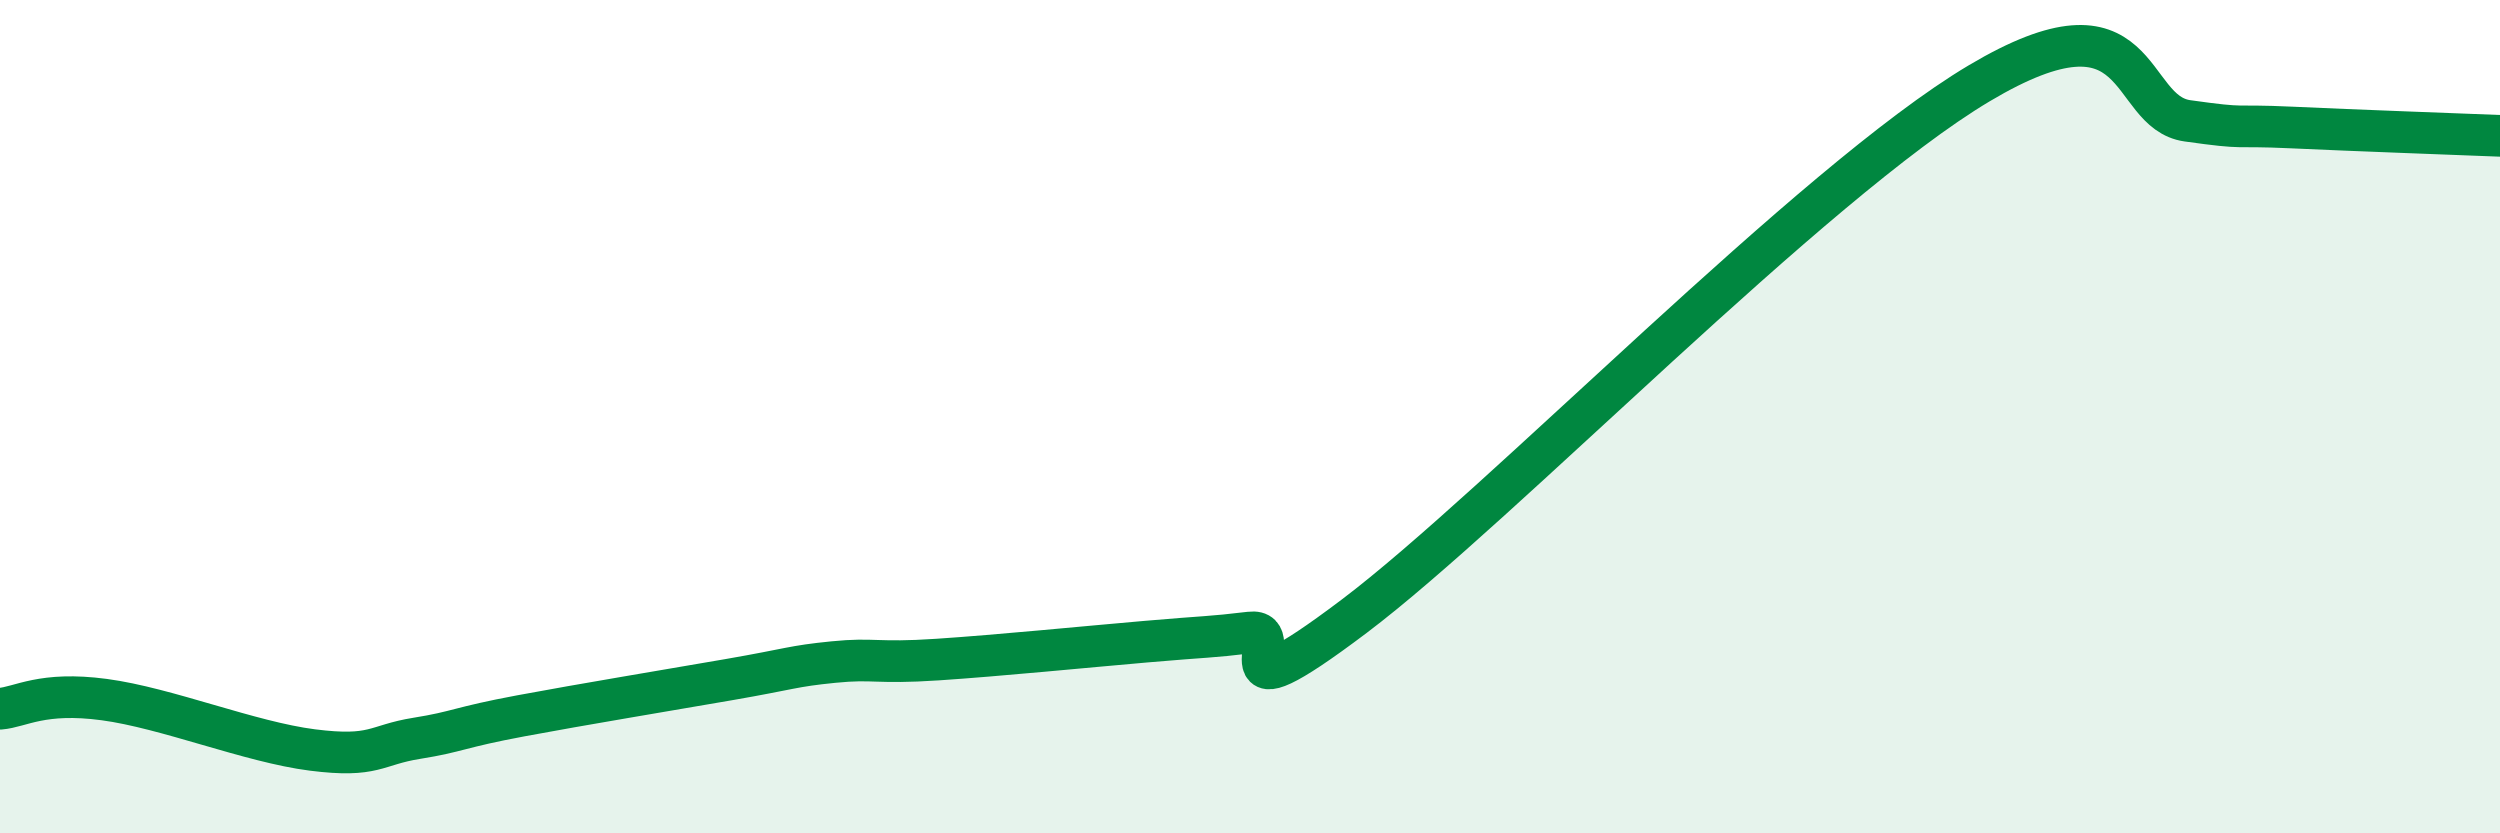
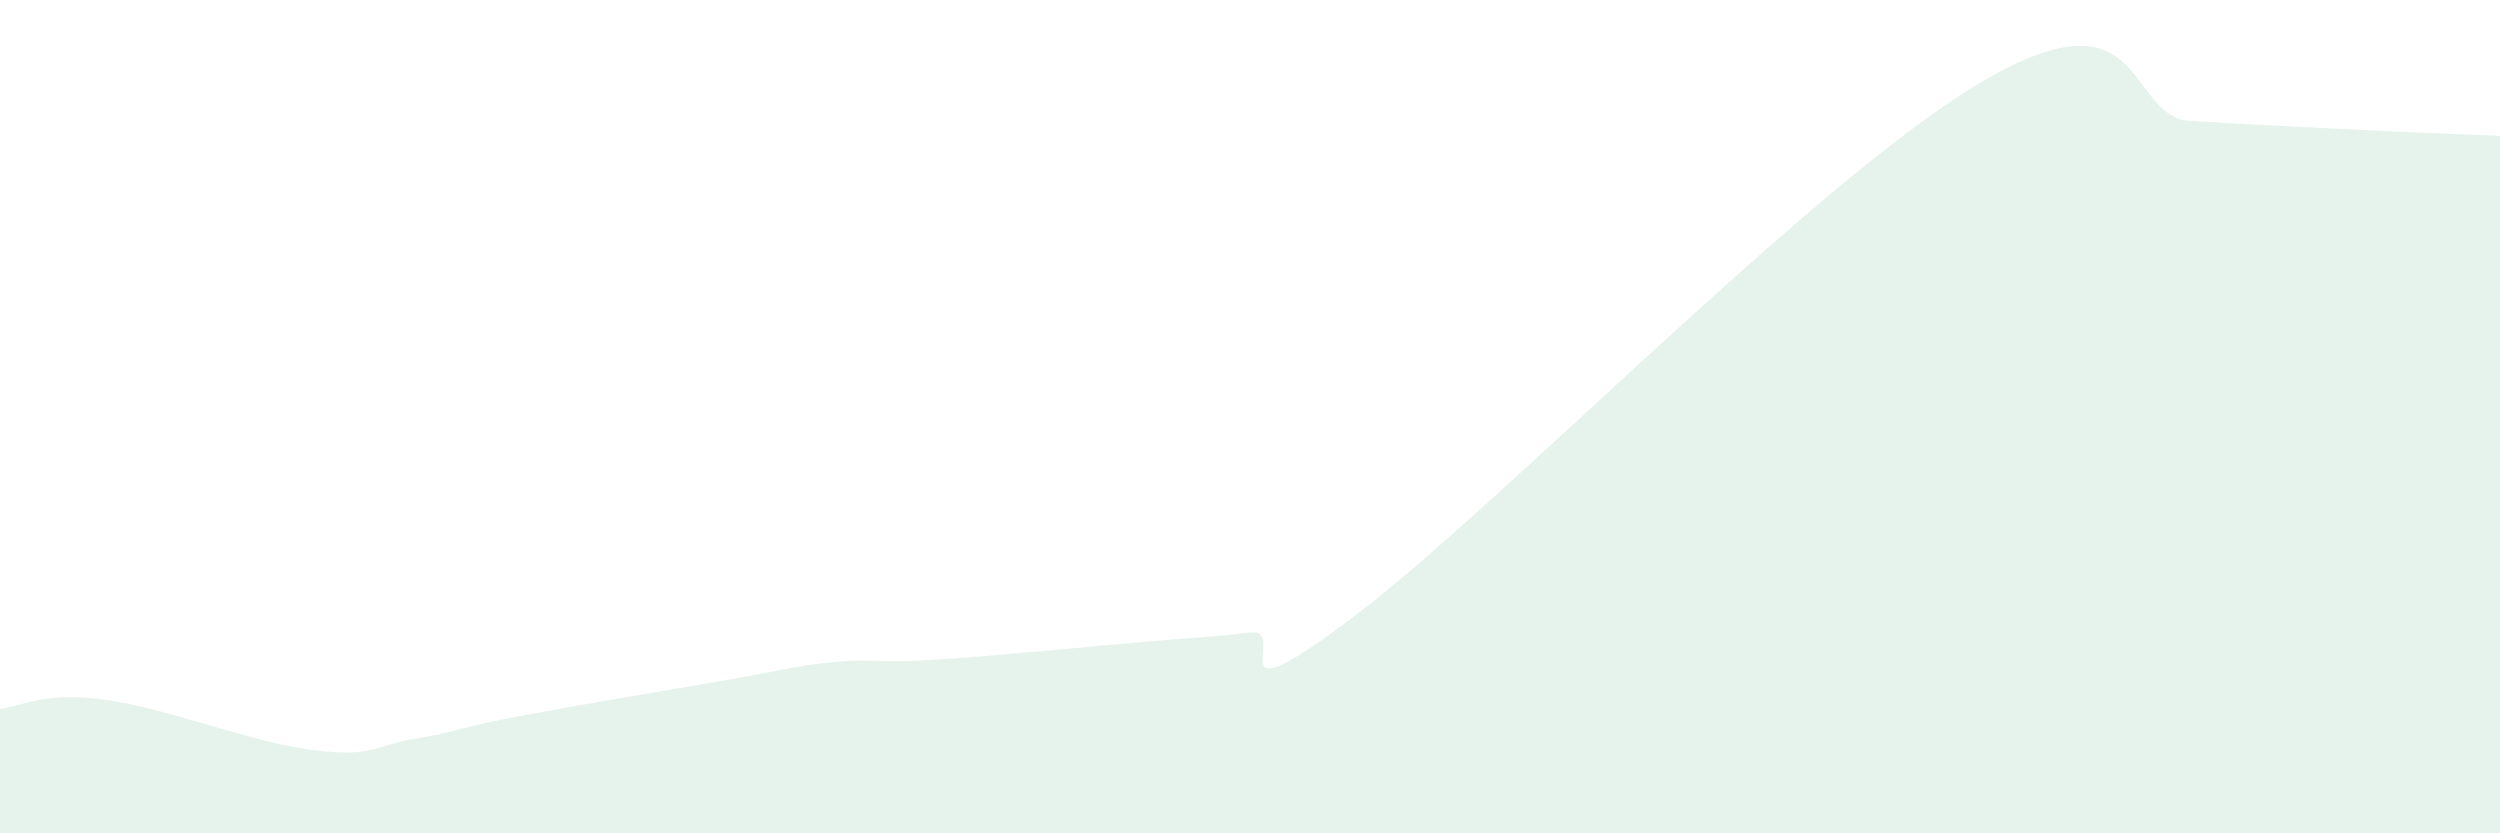
<svg xmlns="http://www.w3.org/2000/svg" width="60" height="20" viewBox="0 0 60 20">
-   <path d="M 0,17.01 C 0.5,16.97 1,16.59 2.5,16.79 C 4,16.99 6,17.81 7.5,18 C 9,18.19 9,17.88 10,17.72 C 11,17.56 11,17.46 12.5,17.18 C 14,16.9 16,16.57 17.5,16.31 C 19,16.05 19,15.99 20,15.89 C 21,15.79 21,15.93 22.5,15.83 C 24,15.73 26,15.53 27.5,15.4 C 29,15.27 29,15.3 30,15.18 C 31,15.06 29,17.43 32.5,14.79 C 36,12.15 43.5,4.38 47.5,2 C 51.5,-0.38 51,2.69 52.5,2.9 C 54,3.11 53.5,2.99 55,3.06 C 56.5,3.13 59,3.22 60,3.26L60 20L0 20Z" fill="#008740" opacity="0.1" stroke-linecap="round" stroke-linejoin="round" />
-   <path d="M 0,17.01 C 0.5,16.97 1,16.59 2.5,16.79 C 4,16.99 6,17.81 7.5,18 C 9,18.19 9,17.88 10,17.72 C 11,17.56 11,17.46 12.5,17.18 C 14,16.9 16,16.57 17.5,16.31 C 19,16.05 19,15.99 20,15.89 C 21,15.79 21,15.93 22.5,15.83 C 24,15.73 26,15.53 27.5,15.4 C 29,15.27 29,15.3 30,15.18 C 31,15.06 29,17.43 32.5,14.79 C 36,12.15 43.5,4.38 47.5,2 C 51.5,-0.38 51,2.69 52.5,2.9 C 54,3.11 53.5,2.99 55,3.06 C 56.5,3.13 59,3.22 60,3.26" stroke="#008740" stroke-width="1" fill="none" stroke-linecap="round" stroke-linejoin="round" />
+   <path d="M 0,17.01 C 0.5,16.97 1,16.59 2.5,16.79 C 4,16.99 6,17.81 7.5,18 C 9,18.19 9,17.88 10,17.72 C 11,17.56 11,17.46 12.5,17.18 C 14,16.9 16,16.57 17.5,16.31 C 19,16.05 19,15.99 20,15.89 C 21,15.79 21,15.93 22.5,15.83 C 24,15.73 26,15.53 27.5,15.4 C 29,15.27 29,15.3 30,15.18 C 31,15.06 29,17.43 32.5,14.79 C 36,12.15 43.5,4.38 47.5,2 C 51.5,-0.38 51,2.69 52.5,2.9 C 56.5,3.13 59,3.22 60,3.26L60 20L0 20Z" fill="#008740" opacity="0.1" stroke-linecap="round" stroke-linejoin="round" />
</svg>